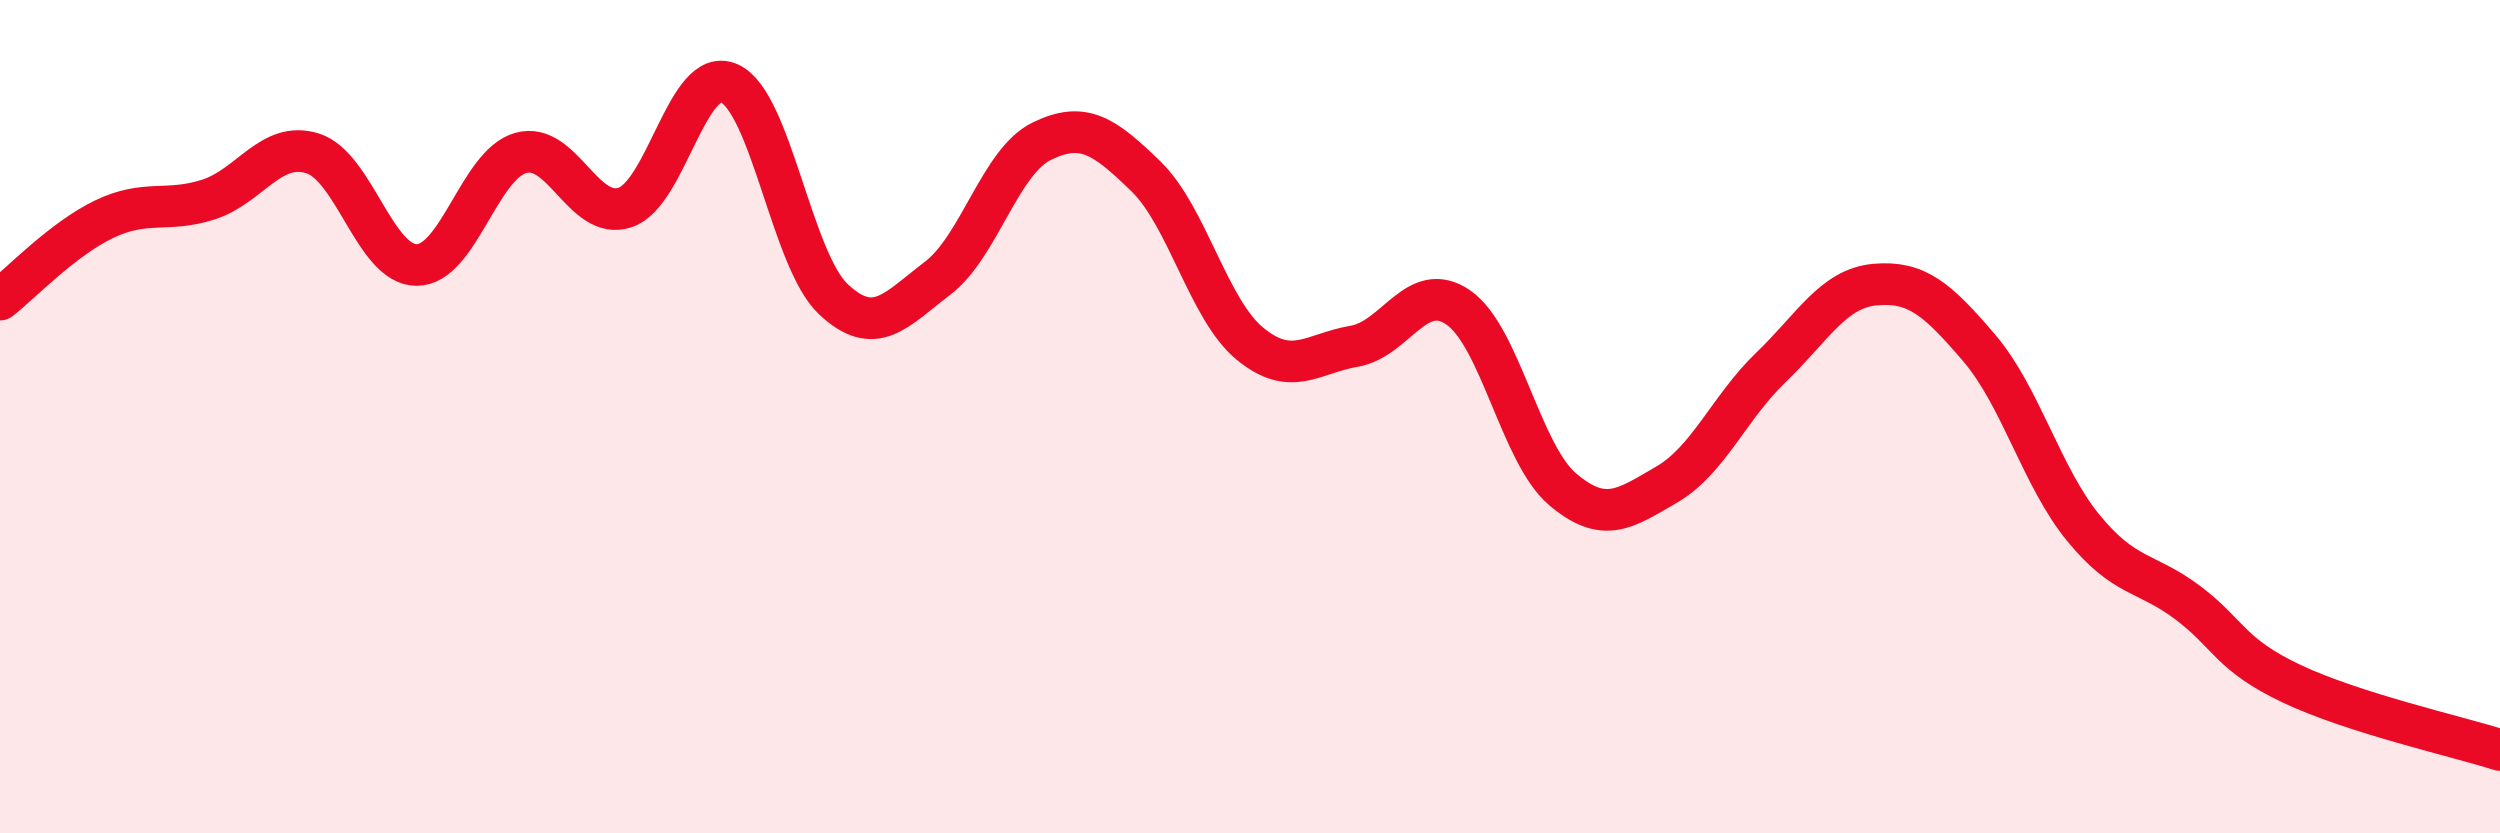
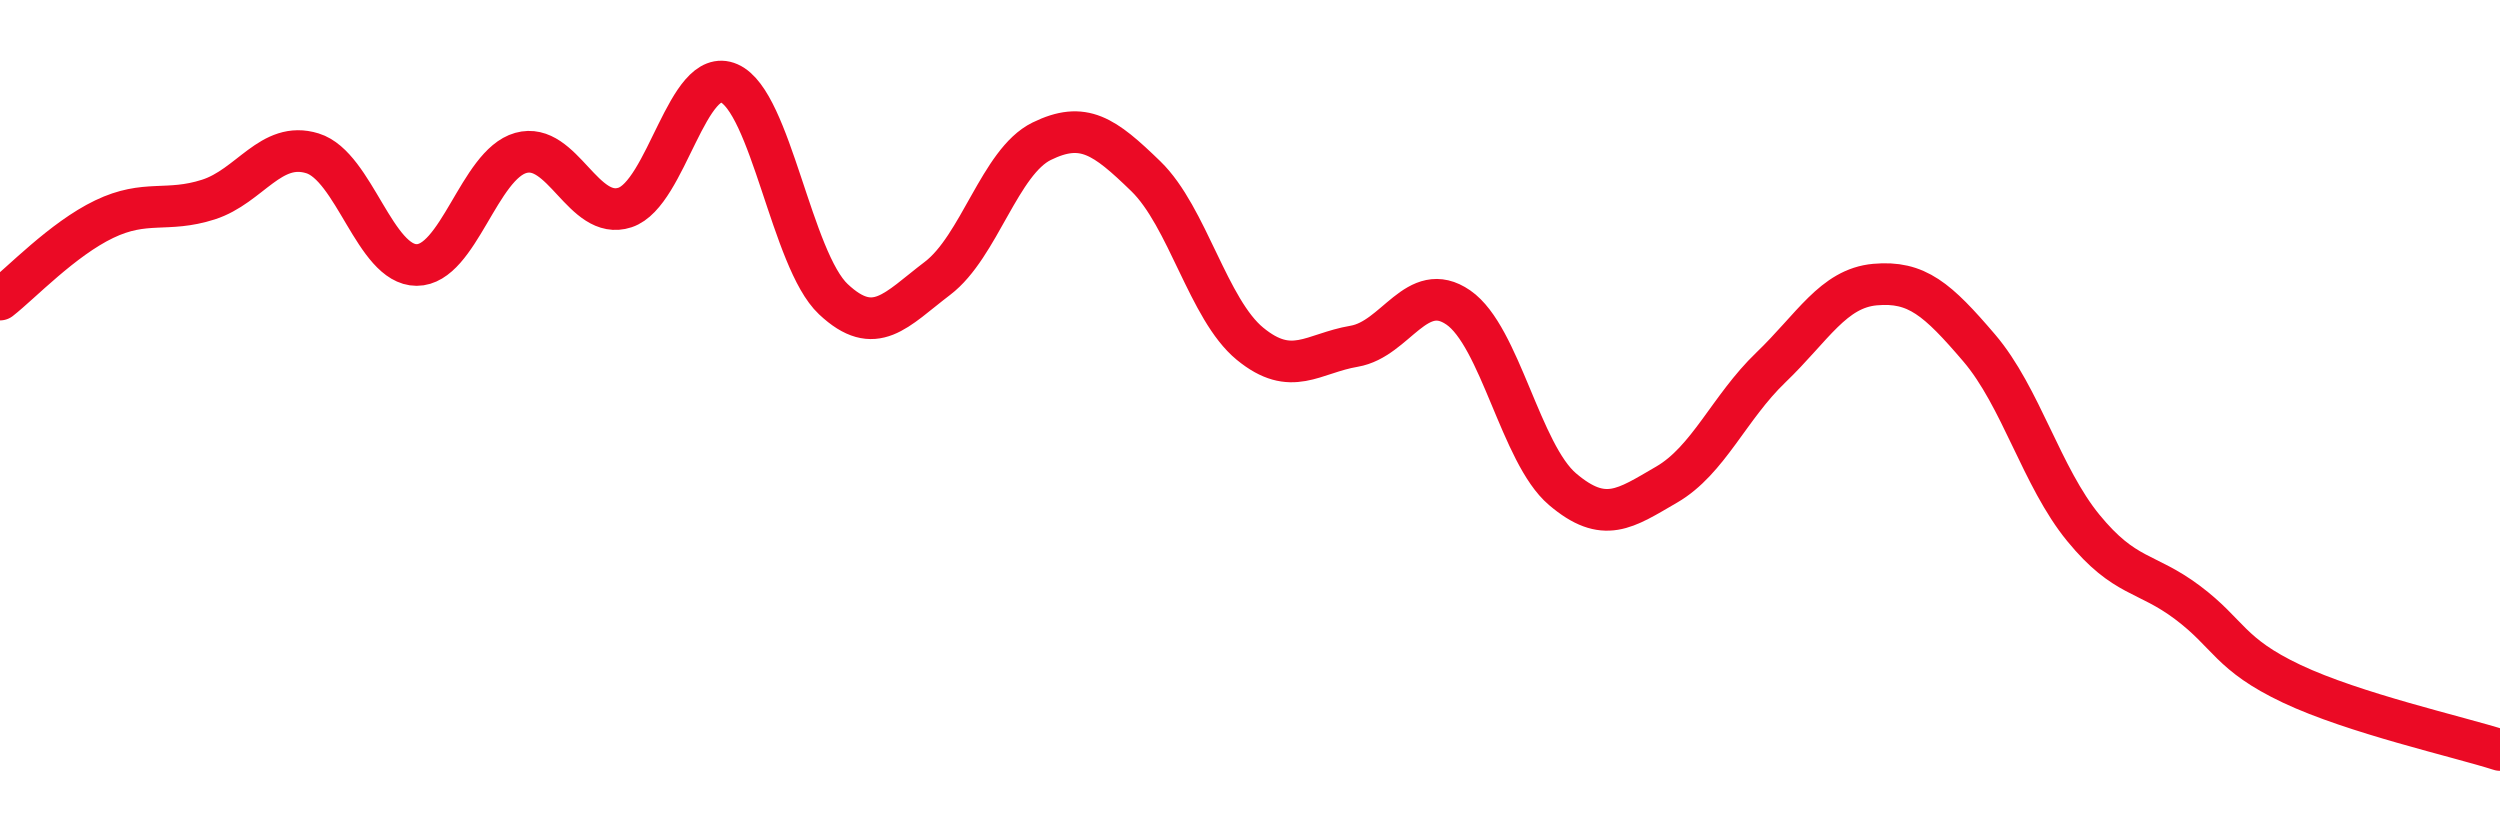
<svg xmlns="http://www.w3.org/2000/svg" width="60" height="20" viewBox="0 0 60 20">
-   <path d="M 0,7.19 C 0.5,6.8 1.5,5.74 2.5,5.26 C 3.5,4.78 4,5.11 5,4.79 C 6,4.47 6.5,3.37 7.5,3.68 C 8.5,3.99 9,6.36 10,6.36 C 11,6.36 11.5,3.95 12.5,3.67 C 13.5,3.39 14,5.31 15,4.98 C 16,4.65 16.5,1.56 17.5,2 C 18.5,2.44 19,6.24 20,7.18 C 21,8.12 21.5,7.44 22.5,6.68 C 23.5,5.92 24,3.88 25,3.39 C 26,2.9 26.5,3.26 27.5,4.23 C 28.5,5.2 29,7.43 30,8.25 C 31,9.07 31.5,8.48 32.5,8.31 C 33.5,8.14 34,6.69 35,7.38 C 36,8.07 36.5,10.89 37.5,11.74 C 38.5,12.59 39,12.21 40,11.63 C 41,11.05 41.5,9.78 42.5,8.82 C 43.5,7.86 44,6.92 45,6.83 C 46,6.74 46.5,7.18 47.5,8.35 C 48.5,9.52 49,11.45 50,12.67 C 51,13.89 51.5,13.71 52.5,14.46 C 53.5,15.21 53.5,15.7 55,16.41 C 56.5,17.12 59,17.68 60,18L60 20L0 20Z" fill="#EB0A25" opacity="0.1" stroke-linecap="round" stroke-linejoin="round" />
  <path d="M 0,7.19 C 0.5,6.8 1.5,5.74 2.5,5.26 C 3.5,4.78 4,5.11 5,4.79 C 6,4.47 6.5,3.37 7.5,3.68 C 8.5,3.99 9,6.36 10,6.36 C 11,6.36 11.5,3.95 12.5,3.67 C 13.5,3.39 14,5.31 15,4.98 C 16,4.65 16.5,1.56 17.5,2 C 18.5,2.44 19,6.24 20,7.18 C 21,8.12 21.5,7.44 22.5,6.68 C 23.5,5.92 24,3.88 25,3.39 C 26,2.9 26.5,3.26 27.5,4.23 C 28.5,5.2 29,7.43 30,8.25 C 31,9.07 31.5,8.48 32.5,8.31 C 33.5,8.14 34,6.69 35,7.38 C 36,8.07 36.5,10.89 37.5,11.74 C 38.5,12.59 39,12.21 40,11.63 C 41,11.05 41.5,9.78 42.5,8.82 C 43.5,7.86 44,6.92 45,6.83 C 46,6.74 46.5,7.18 47.5,8.35 C 48.5,9.52 49,11.45 50,12.67 C 51,13.89 51.5,13.71 52.5,14.46 C 53.5,15.21 53.5,15.7 55,16.41 C 56.5,17.12 59,17.68 60,18" stroke="#EB0A25" stroke-width="1" fill="none" stroke-linecap="round" stroke-linejoin="round" />
</svg>